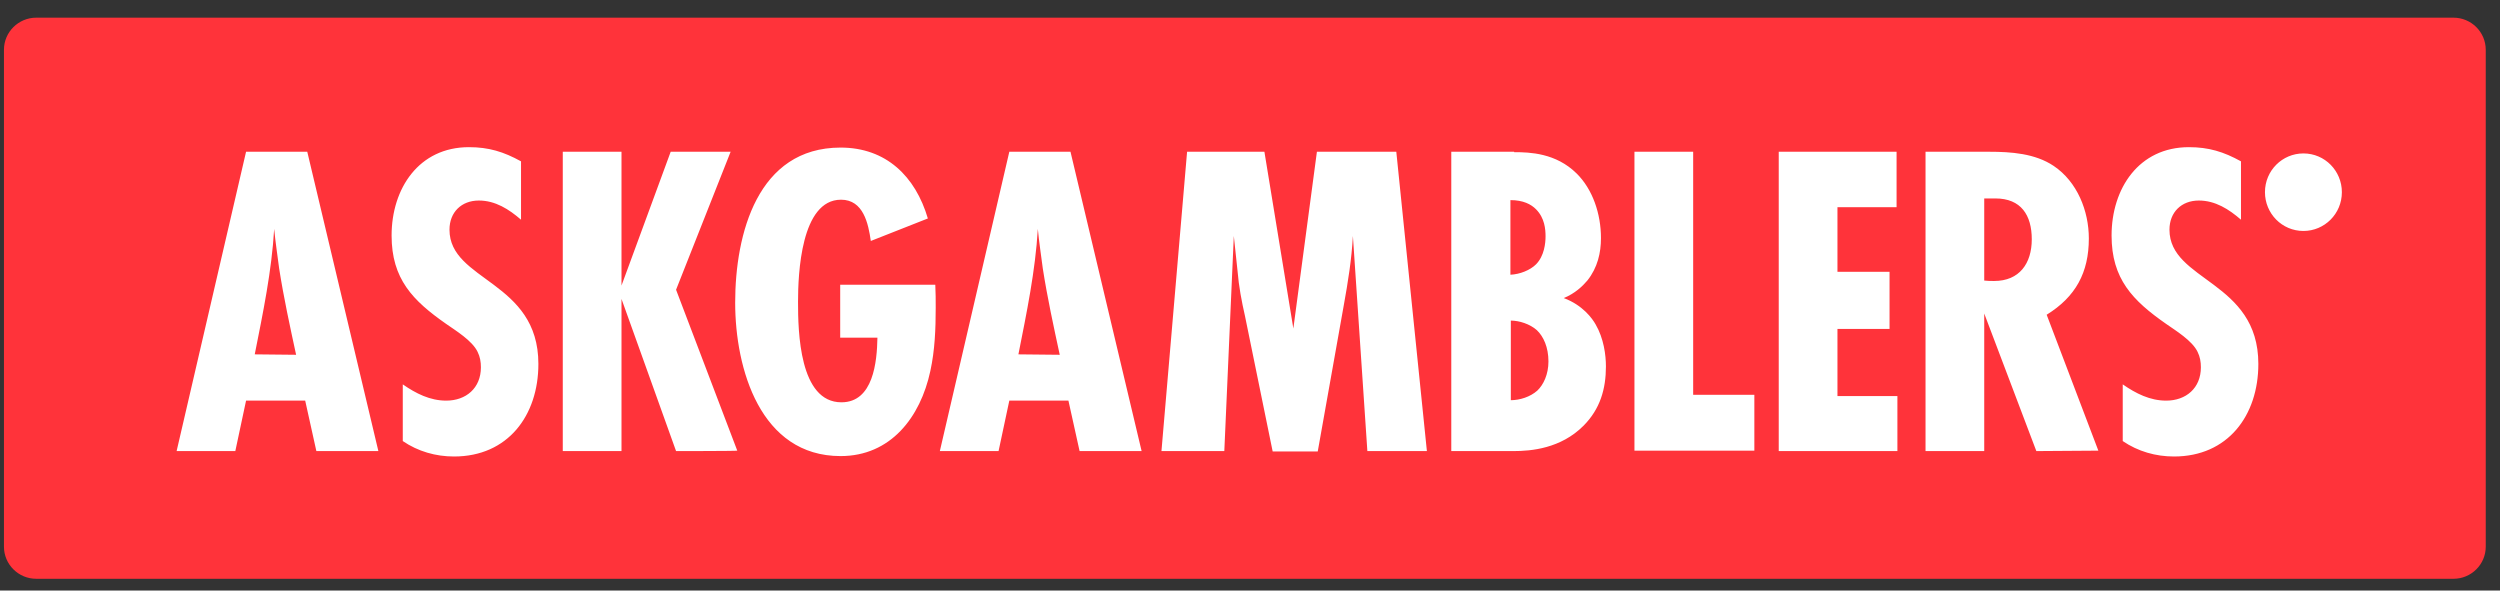
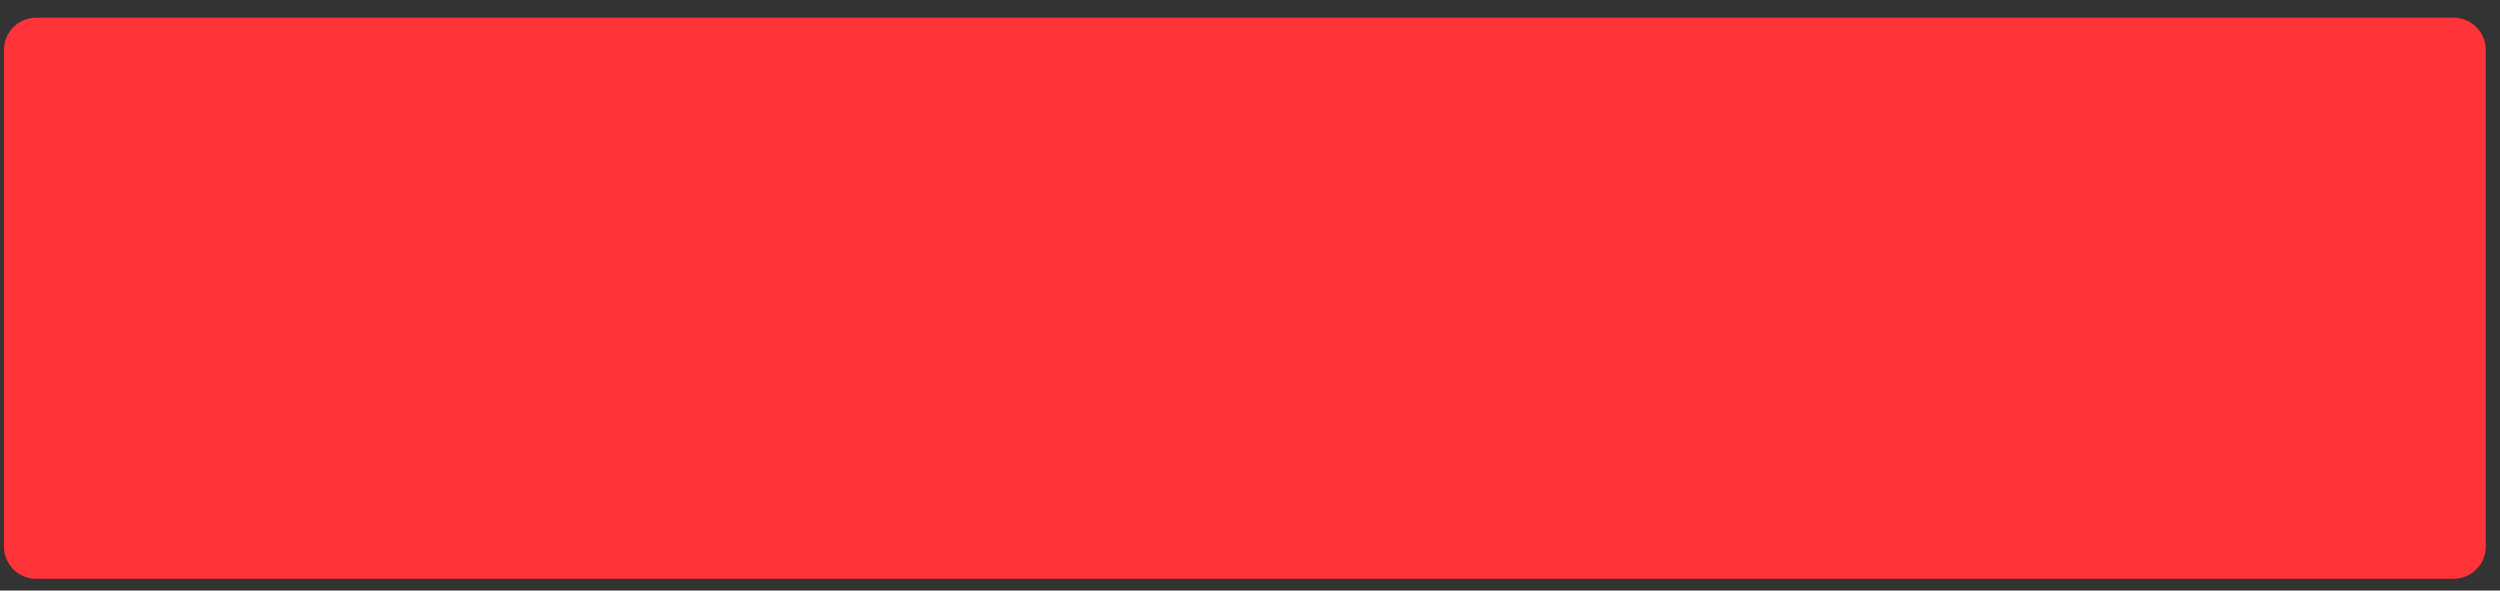
<svg xmlns="http://www.w3.org/2000/svg" width="127" height="30" viewBox="0 0 127 30" fill="none">
  <rect x="0" y="0" width="127" height="30" fill="#333333" stroke="none" />
  <path d="M124.637 29.402H1.84C0.937 29.402 0.201 28.671 0.201 27.772V2.528C0.201 1.63 0.937 0.898 1.84 0.898H124.637C125.54 0.898 126.276 1.63 126.276 2.528V27.772C126.276 28.671 125.54 29.402 124.637 29.402Z" fill="#FF333A" />
-   <path d="M16.071 22.915L15.504 20.352H12.5L11.954 22.915H8.972L12.5 7.709H15.609L19.221 22.915H16.071ZM15.042 18.023C14.727 16.561 14.412 15.121 14.181 13.639C14.097 12.982 13.992 12.305 13.928 11.627C13.803 13.766 13.361 15.884 12.941 18.001L15.042 18.023ZM26.468 11.161C25.858 10.632 25.165 10.187 24.325 10.187C23.443 10.187 22.834 10.78 22.834 11.669C22.834 14.295 27.35 14.253 27.35 18.488C27.35 21.114 25.796 23.19 23.065 23.19C22.141 23.19 21.238 22.936 20.461 22.406V19.526C21.133 19.992 21.847 20.352 22.666 20.352C23.674 20.352 24.43 19.717 24.43 18.658C24.43 18.383 24.388 18.128 24.262 17.874C23.989 17.302 23.149 16.794 22.666 16.455C20.965 15.269 19.893 14.168 19.893 11.966C19.893 9.573 21.28 7.476 23.821 7.476C24.829 7.476 25.585 7.709 26.468 8.196V11.161ZM34.344 22.915L31.572 15.185V22.915H28.589V7.709H31.572V14.507L34.071 7.709H37.116L34.344 14.719L37.453 22.893C37.453 22.915 34.344 22.915 34.344 22.915ZM47.513 14.465C47.534 14.846 47.534 15.248 47.534 15.629C47.534 16.709 47.492 17.79 47.261 18.848C46.757 21.199 45.245 23.169 42.703 23.169C38.629 23.169 37.347 18.742 37.347 15.375C37.347 11.881 38.482 7.497 42.703 7.497C45.014 7.497 46.505 8.959 47.135 11.098L44.237 12.241C44.111 11.352 43.858 10.145 42.724 10.145C40.687 10.145 40.54 13.914 40.54 15.333C40.54 16.837 40.603 20.437 42.745 20.437C44.363 20.437 44.552 18.383 44.573 17.154H42.682V14.465H47.513ZM54.843 22.915L54.276 20.352H51.273L50.727 22.915H47.744L51.273 7.709H54.381L57.994 22.915H54.843ZM53.835 18.023C53.52 16.561 53.205 15.121 52.974 13.639C52.89 12.982 52.785 12.305 52.722 11.627C52.596 13.766 52.155 15.884 51.735 18.001L53.835 18.023ZM69.462 22.915L68.727 11.987C68.664 13.173 68.475 14.338 68.265 15.502L66.941 22.936H64.652L63.245 16.053C63.077 15.312 62.93 14.549 62.867 13.766L62.678 11.987L62.195 22.915H59.002L60.304 7.709H64.232L65.702 16.688L66.899 7.709H70.932L72.486 22.915H69.462ZM76.918 7.73C77.716 7.73 79.039 7.773 80.09 8.81C80.909 9.615 81.329 10.864 81.329 12.093C81.329 12.834 81.161 13.596 80.636 14.253C80.384 14.549 80.006 14.909 79.439 15.142C80.405 15.502 80.888 16.18 81.056 16.477C81.476 17.197 81.581 18.044 81.581 18.616C81.581 19.759 81.287 20.776 80.447 21.623C79.291 22.787 77.779 22.915 76.897 22.915H73.725V7.709H76.918V7.73ZM76.729 13.956C77.212 13.935 77.737 13.723 78.031 13.427C78.451 13.003 78.514 12.347 78.514 12.008C78.514 11.648 78.472 11.076 78.031 10.632C77.779 10.377 77.38 10.166 76.729 10.166V13.956ZM76.729 20.331C77.212 20.331 77.737 20.161 78.094 19.844C78.409 19.547 78.661 19.018 78.661 18.361C78.661 17.641 78.409 17.091 78.073 16.773C77.716 16.455 77.17 16.286 76.75 16.286V20.331H76.729ZM83.03 22.915V7.709H86.013V20.055H89.121V22.893H83.03V22.915ZM90.36 22.915V7.709H96.346V10.526H93.343V13.808H95.989V16.709H93.343V20.119H96.388V22.915H90.36ZM103.446 22.915L100.799 15.926V22.915H97.817V7.709H101.051C102.164 7.709 103.382 7.794 104.328 8.429C105.525 9.234 106.113 10.716 106.113 12.114C106.113 13.851 105.441 15.079 103.971 15.989L106.596 22.893L103.446 22.915ZM100.799 14.253C100.967 14.274 101.135 14.274 101.303 14.274C102.584 14.274 103.214 13.385 103.214 12.156C103.214 10.928 102.668 10.081 101.366 10.081H100.799V14.253ZM113.842 11.161C113.233 10.632 112.54 10.187 111.7 10.187C110.818 10.187 110.209 10.78 110.209 11.669C110.209 14.295 114.724 14.253 114.724 18.488C114.724 21.114 113.17 23.19 110.44 23.19C109.516 23.19 108.612 22.936 107.835 22.406V19.526C108.507 19.992 109.221 20.352 110.041 20.352C111.049 20.352 111.805 19.717 111.805 18.658C111.805 18.383 111.763 18.128 111.637 17.874C111.364 17.302 110.524 16.794 110.041 16.455C108.339 15.269 107.268 14.168 107.268 11.966C107.268 9.573 108.654 7.476 111.196 7.476C112.204 7.476 112.96 7.709 113.842 8.196V11.161ZM117.014 7.794C118.106 7.794 118.967 8.683 118.967 9.763C118.967 10.864 118.085 11.733 117.014 11.733C115.922 11.733 115.06 10.843 115.06 9.763C115.06 8.662 115.943 7.794 117.014 7.794Z" fill="white" />
</svg>